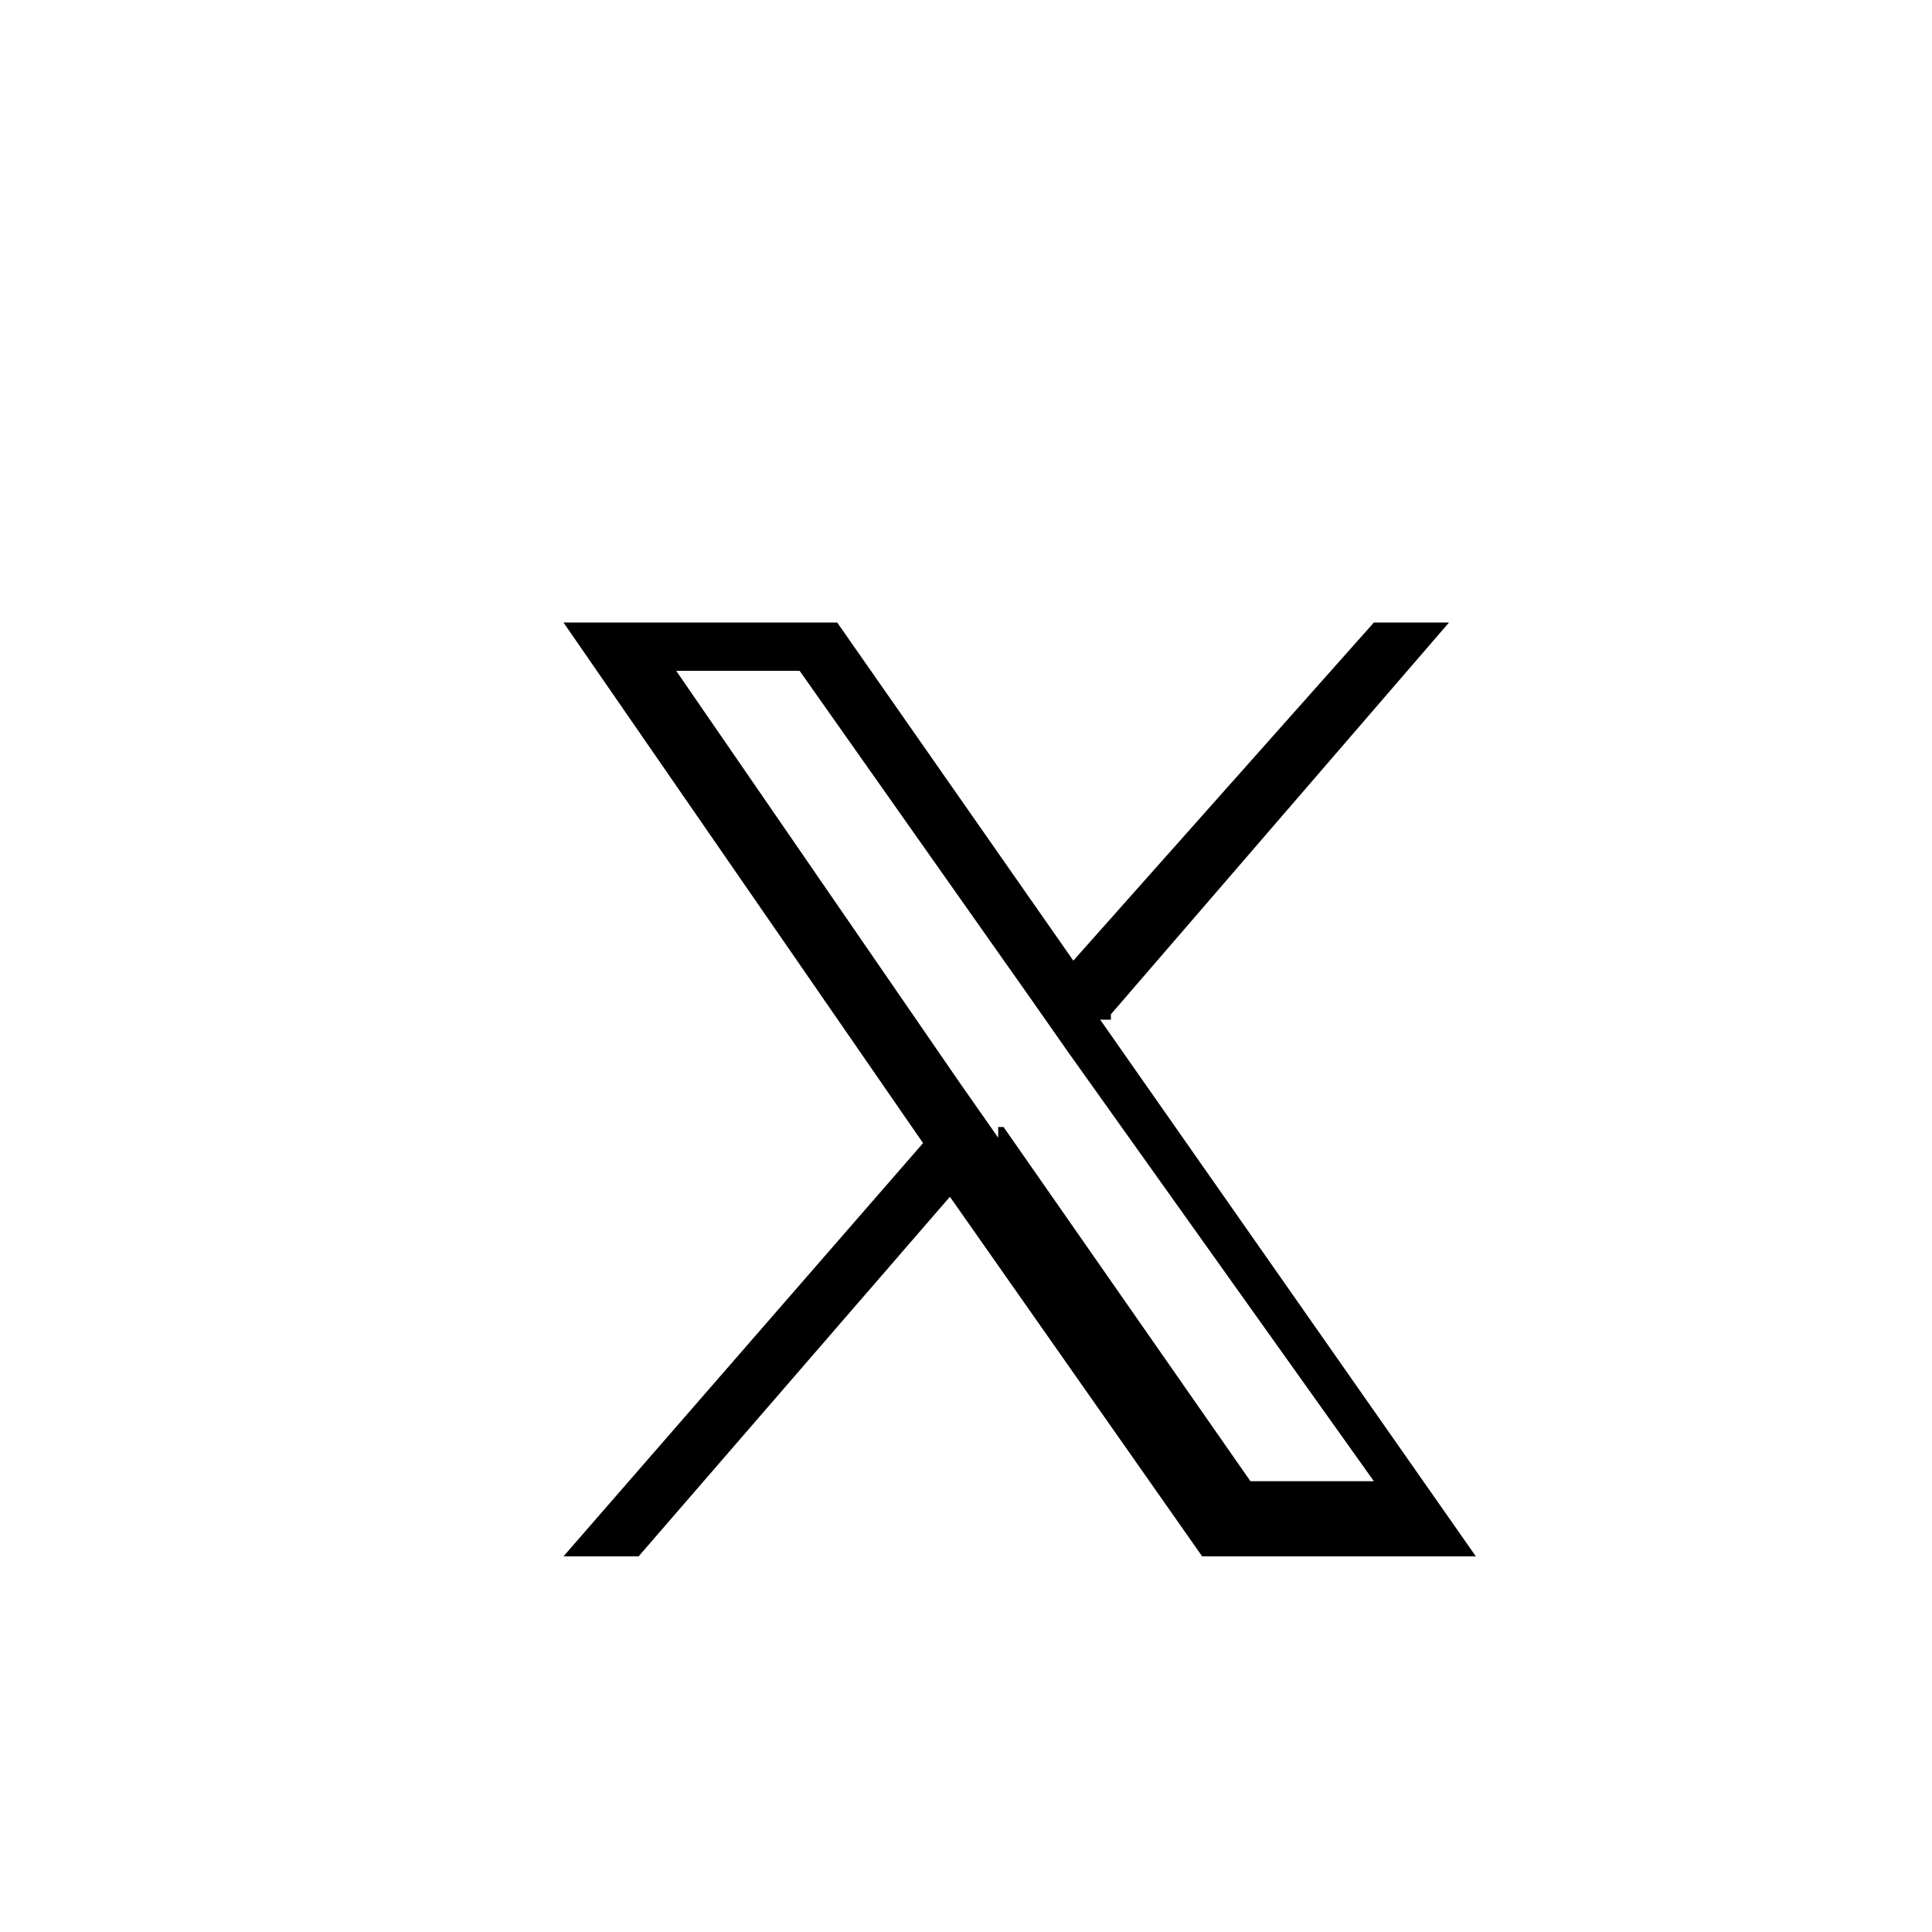
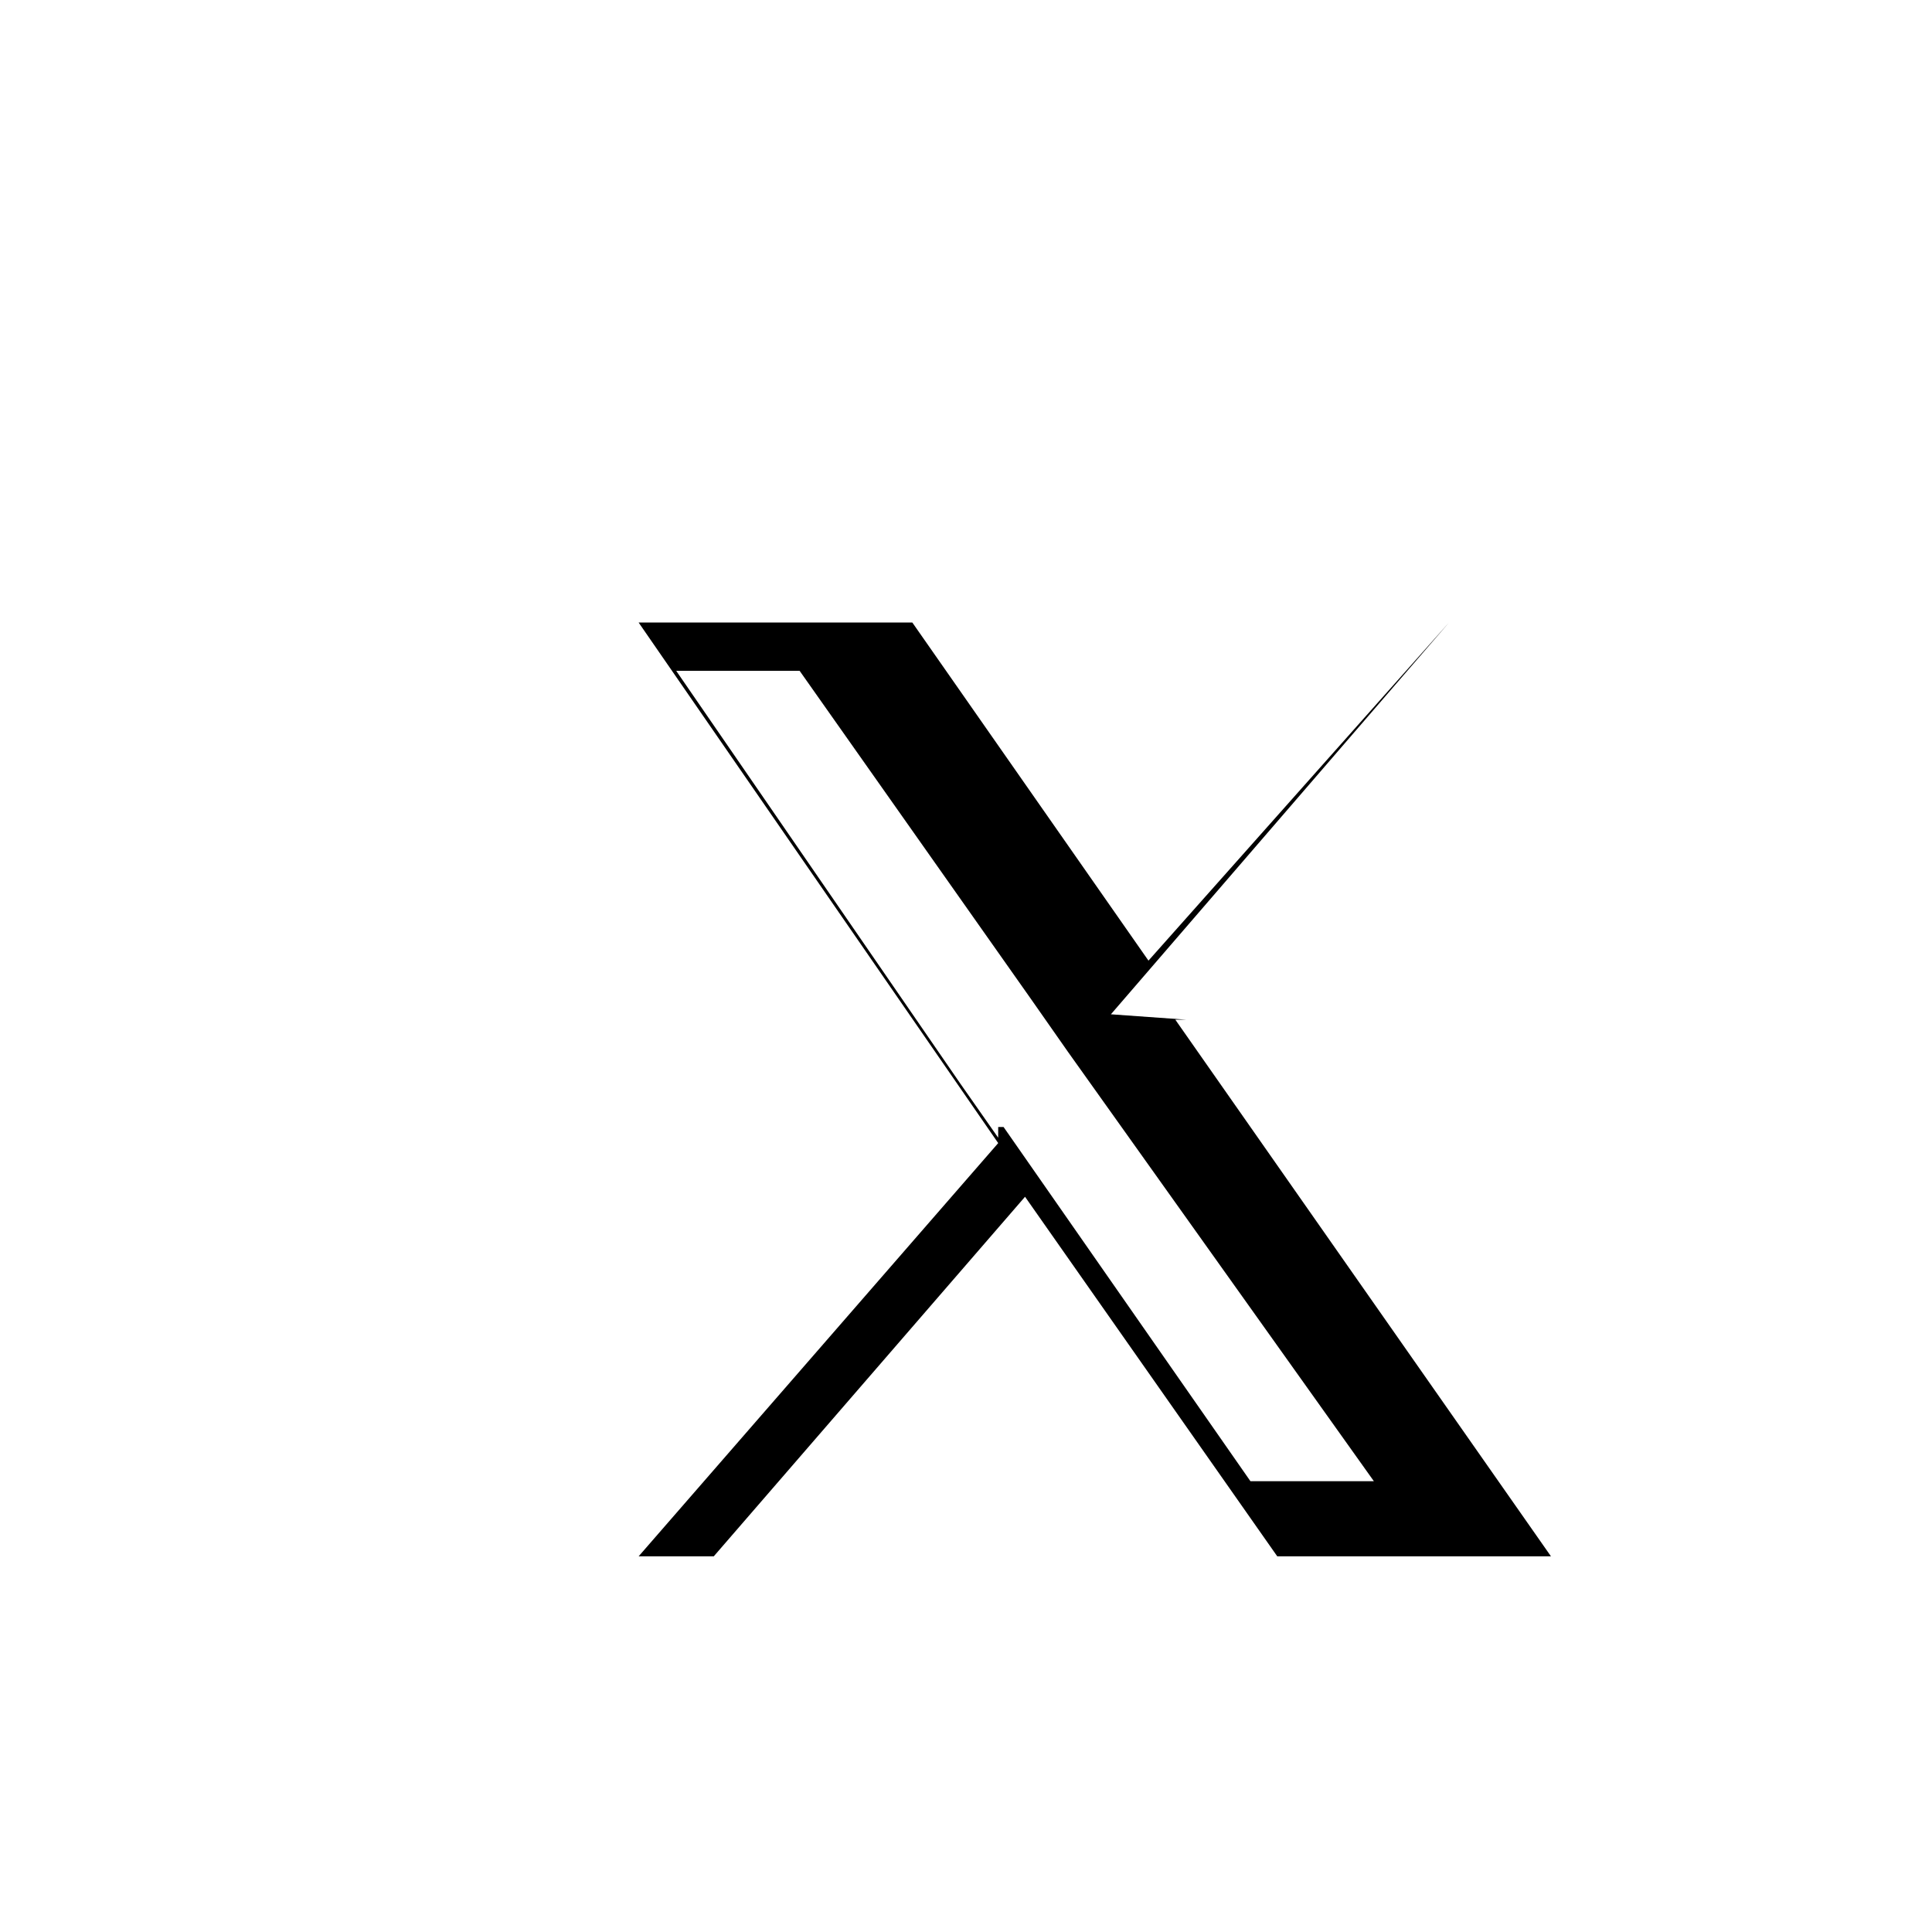
<svg xmlns="http://www.w3.org/2000/svg" width="26" height="26" id="Layer_1" data-name="Layer 1" version="1.1" viewBox="0 0 36 33">
  <defs>
    <style>
      .cls-1 {
        fill: #000000;
        stroke-width: 0px;
      }
    </style>
  </defs>
  <g id="Page-1">
    <g id="Artboard">
      <g id="X">
-         <path class="cls-1" d="M20.7,17.4l6.3-7.3h-1.4l-5.6,6.3-4.4-6.3h-5.1l6.7,9.7-6.7,7.7h1.4l5.8-6.7,4.7,6.7h5.1l-7-10h.2ZM18.6,19.7l-.7-1-5.3-7.7h2.3l4.3,6.1.7,1,5.7,8h-2.3l-4.6-6.6h-.1Z" />
+         <path class="cls-1" d="M20.7,17.4l6.3-7.3l-5.6,6.3-4.4-6.3h-5.1l6.7,9.7-6.7,7.7h1.4l5.8-6.7,4.7,6.7h5.1l-7-10h.2ZM18.6,19.7l-.7-1-5.3-7.7h2.3l4.3,6.1.7,1,5.7,8h-2.3l-4.6-6.6h-.1Z" />
      </g>
    </g>
  </g>
</svg>